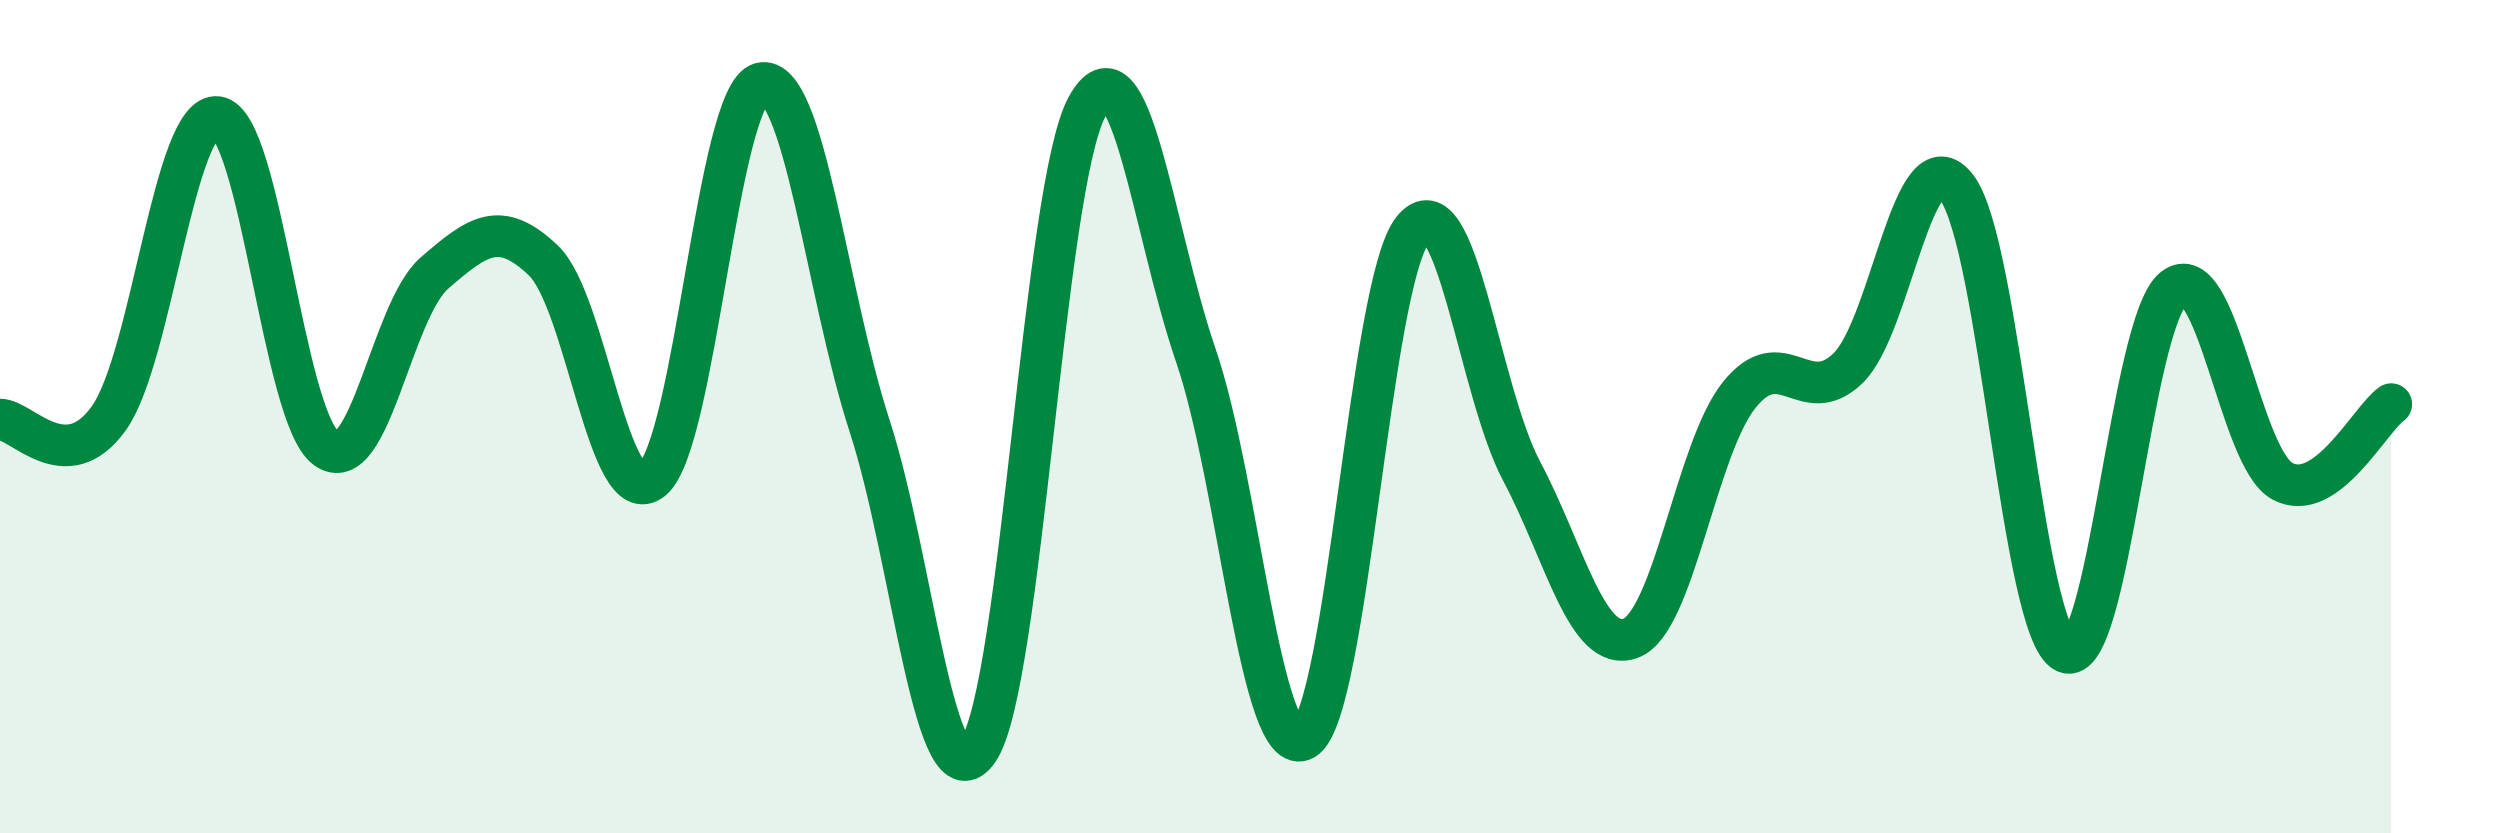
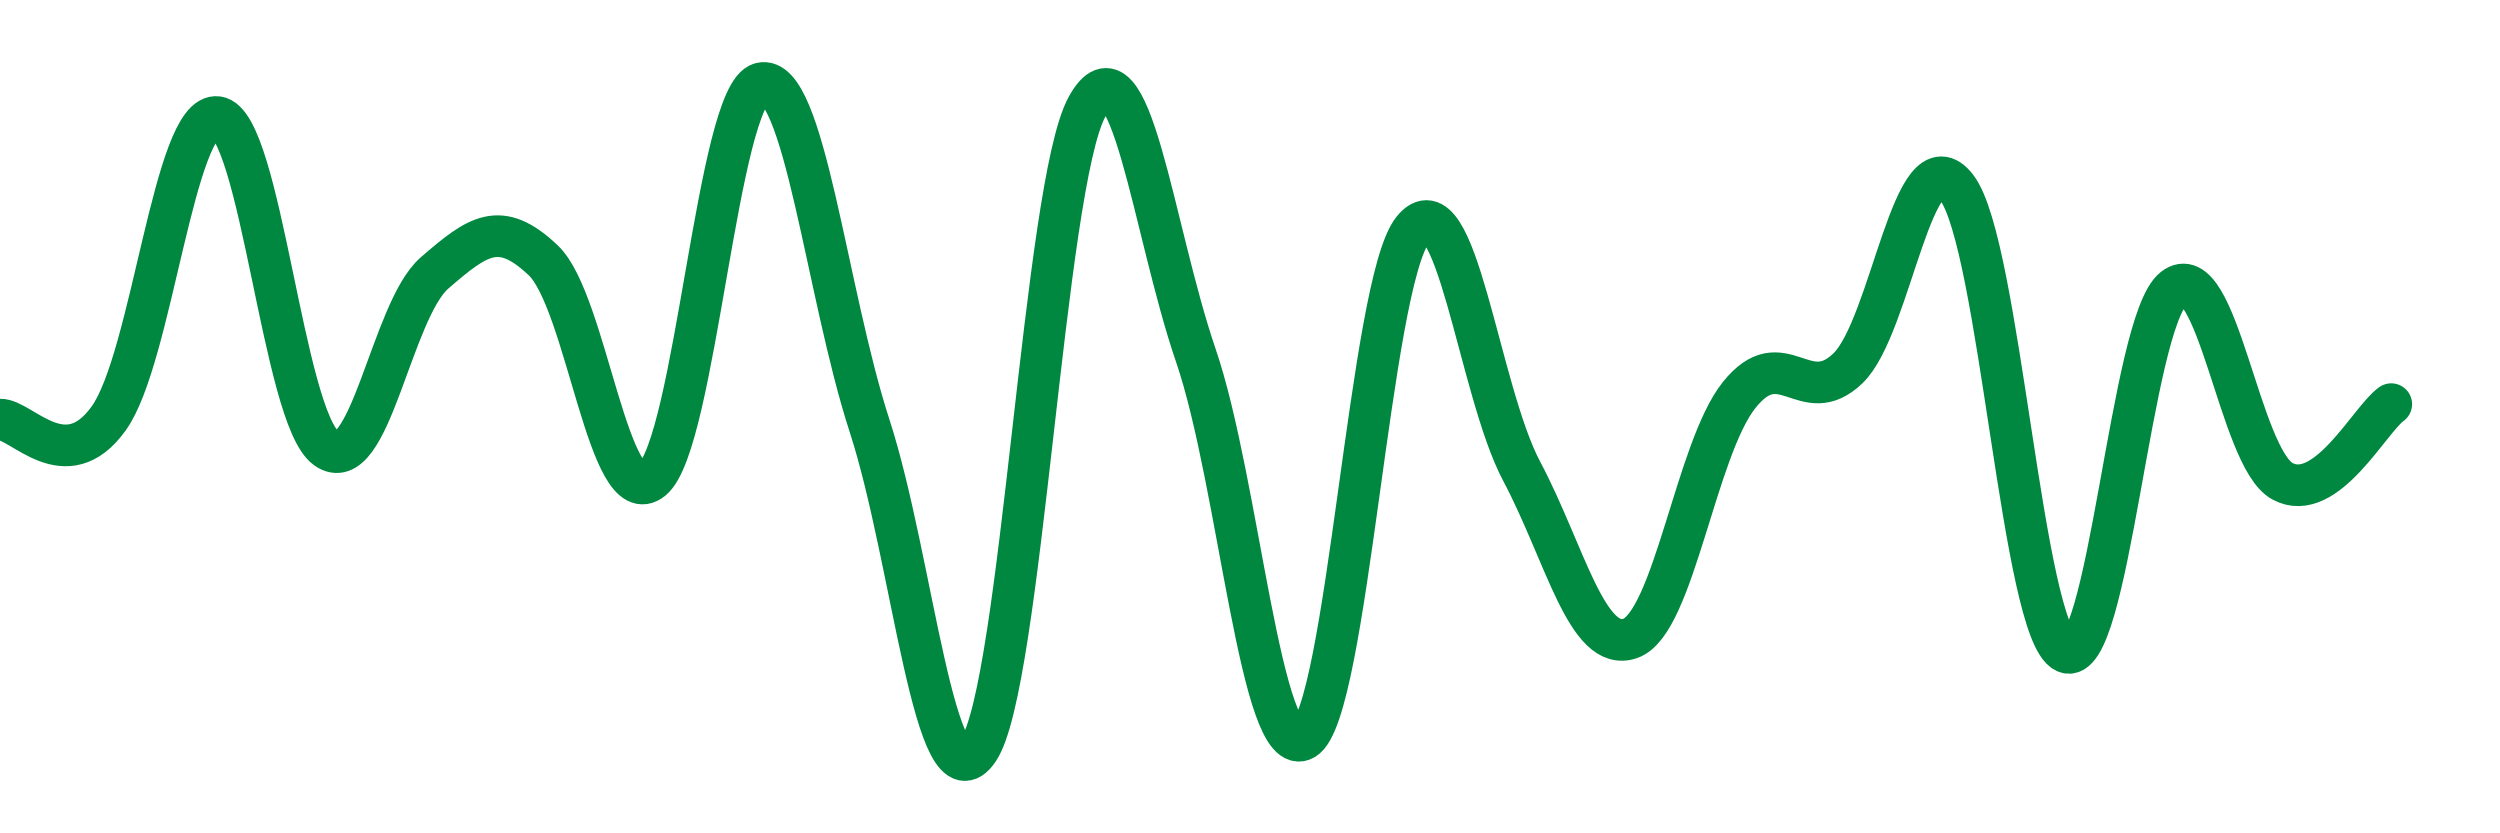
<svg xmlns="http://www.w3.org/2000/svg" width="60" height="20" viewBox="0 0 60 20">
-   <path d="M 0,10.07 C 0.52,10.06 1.57,11.49 2.61,10.04 C 3.65,8.59 4.18,2.67 5.22,2.81 C 6.26,2.95 6.79,10.01 7.83,10.76 C 8.87,11.51 9.39,7.45 10.43,6.55 C 11.47,5.65 12,5.26 13.04,6.25 C 14.08,7.24 14.61,12.36 15.65,11.51 C 16.69,10.66 17.22,2.26 18.26,2 C 19.3,1.74 19.83,7.02 20.87,10.22 C 21.91,13.42 22.44,19.53 23.48,18 C 24.52,16.47 25.05,4.45 26.09,2.56 C 27.13,0.67 27.66,5.49 28.7,8.53 C 29.74,11.57 30.26,18.34 31.3,17.74 C 32.34,17.14 32.87,6.8 33.91,5.51 C 34.95,4.22 35.48,9.35 36.52,11.31 C 37.56,13.27 38.09,15.69 39.13,15.32 C 40.17,14.95 40.7,10.78 41.74,9.48 C 42.78,8.18 43.31,9.84 44.35,8.84 C 45.39,7.84 45.92,3.14 46.96,4.5 C 48,5.86 48.53,15.17 49.57,15.65 C 50.61,16.13 51.13,7.74 52.17,6.92 C 53.21,6.1 53.74,10.99 54.78,11.55 C 55.82,12.11 56.87,10.07 57.39,9.7L57.39 20L0 20Z" fill="#008740" opacity="0.1" stroke-linecap="round" stroke-linejoin="round" />
  <path d="M 0,10.07 C 0.52,10.06 1.57,11.49 2.61,10.04 C 3.65,8.59 4.18,2.67 5.22,2.81 C 6.26,2.95 6.79,10.01 7.83,10.76 C 8.87,11.51 9.39,7.45 10.43,6.55 C 11.47,5.65 12,5.26 13.04,6.25 C 14.08,7.24 14.61,12.36 15.65,11.51 C 16.69,10.66 17.22,2.26 18.26,2 C 19.3,1.74 19.83,7.02 20.87,10.22 C 21.91,13.42 22.44,19.53 23.48,18 C 24.52,16.47 25.05,4.45 26.09,2.56 C 27.13,0.67 27.66,5.49 28.7,8.53 C 29.74,11.57 30.26,18.34 31.3,17.74 C 32.34,17.14 32.87,6.8 33.91,5.51 C 34.95,4.22 35.48,9.35 36.52,11.31 C 37.56,13.27 38.09,15.69 39.13,15.32 C 40.17,14.95 40.7,10.78 41.74,9.48 C 42.78,8.18 43.31,9.84 44.35,8.84 C 45.39,7.84 45.92,3.14 46.96,4.5 C 48,5.86 48.53,15.17 49.57,15.65 C 50.61,16.13 51.13,7.74 52.17,6.92 C 53.21,6.1 53.74,10.99 54.78,11.55 C 55.82,12.11 56.87,10.07 57.39,9.7" stroke="#008740" stroke-width="1" fill="none" stroke-linecap="round" stroke-linejoin="round" />
</svg>